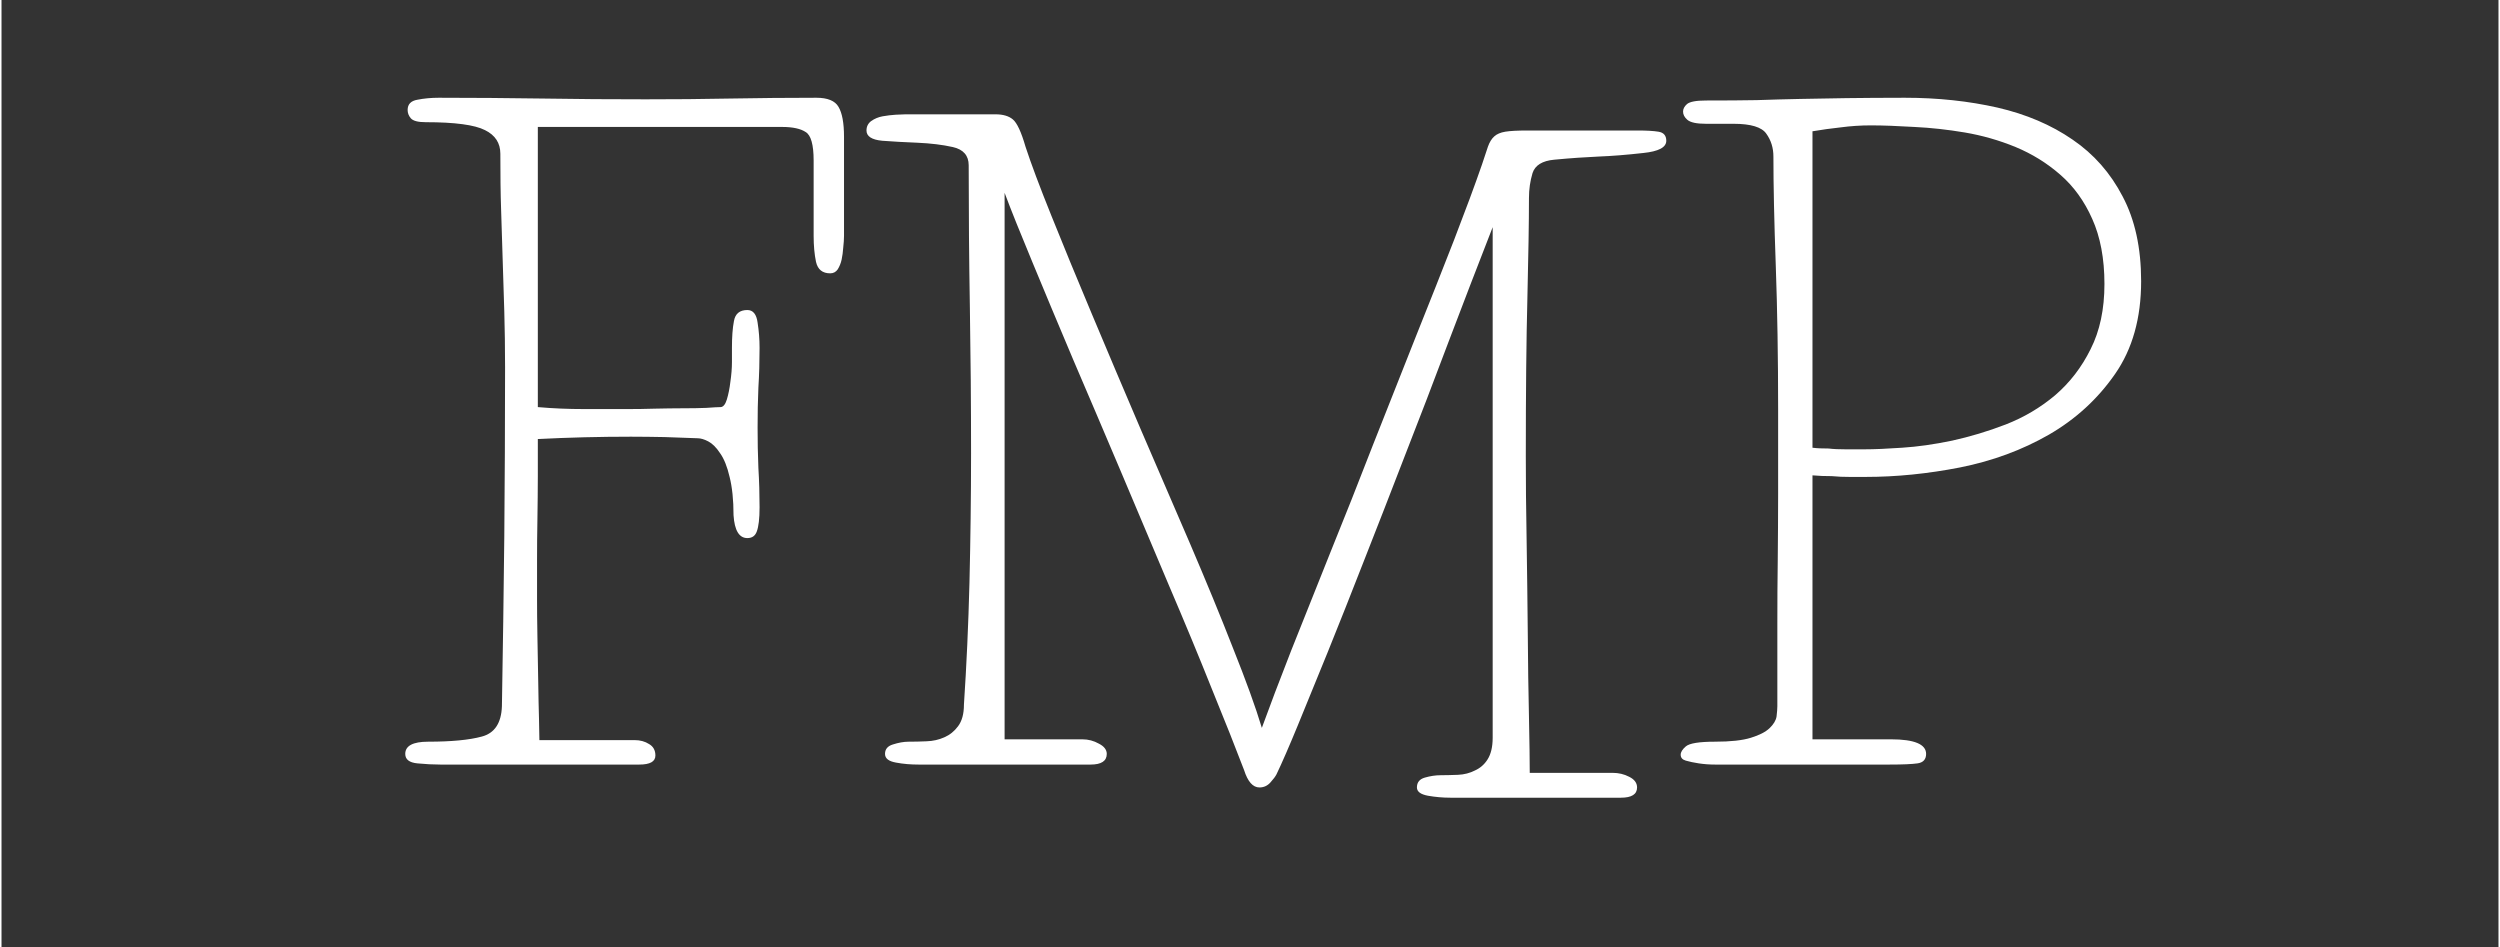
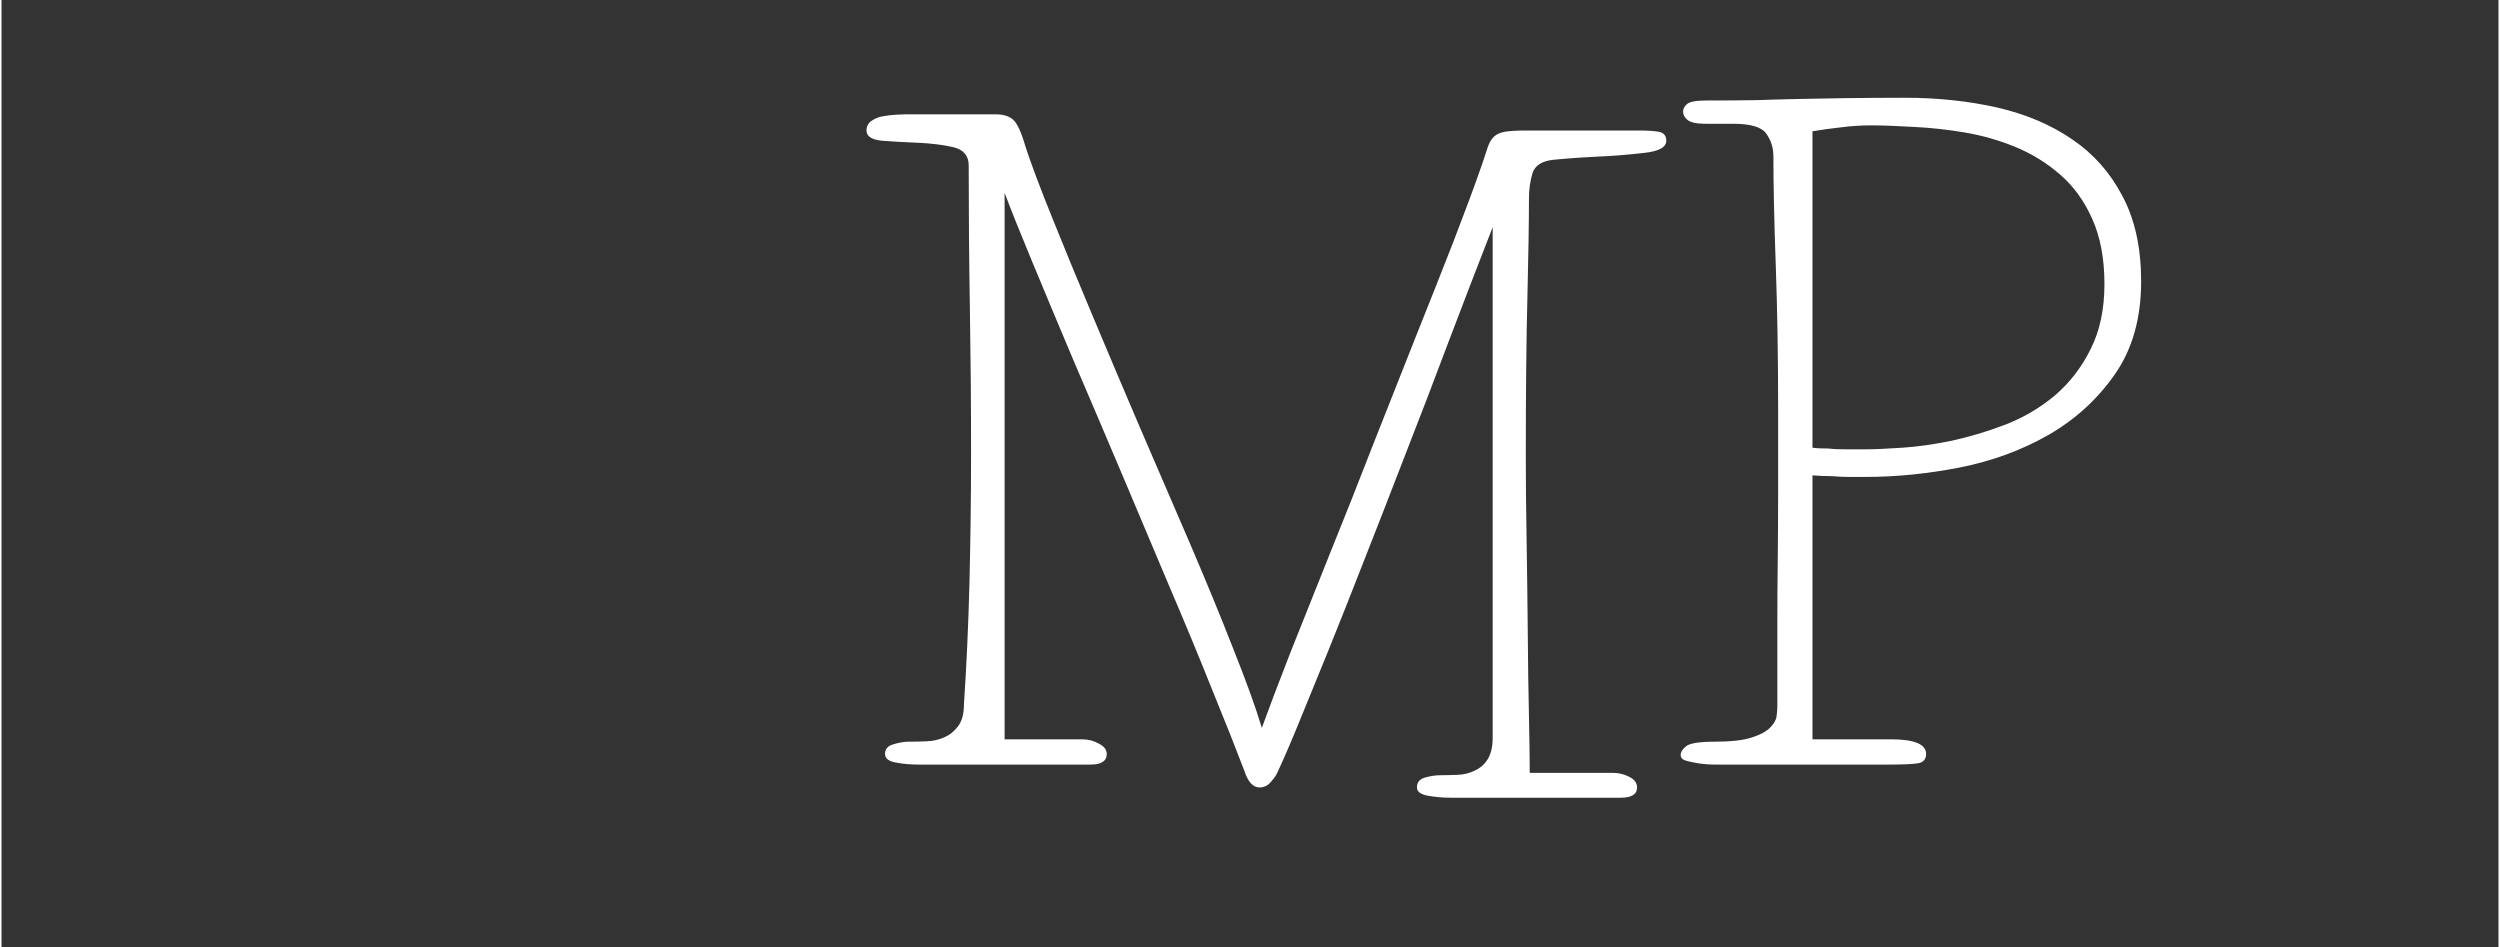
<svg xmlns="http://www.w3.org/2000/svg" width="132" zoomAndPan="magnify" viewBox="0 0 98.88 37.5" height="50" preserveAspectRatio="xMidYMid meet" version="1.2">
  <rect x="0" y="0" width="98.88" height="37.5" fill="#333333" stroke="none" />
  <defs />
  <g id="330236e4ca">
    <g style="fill:#ffffff;fill-opacity:1;">
      <g transform="translate(15.316, 30.277)">
-         <path style="stroke:none" d="M 4.5 -2.312 C 4.539 -4.562 4.57 -6.797 4.594 -9.016 C 4.613 -11.234 4.625 -13.469 4.625 -15.719 C 4.625 -16.52 4.613 -17.258 4.594 -17.938 C 4.57 -18.625 4.551 -19.297 4.531 -19.953 C 4.508 -20.609 4.488 -21.27 4.469 -21.938 C 4.445 -22.613 4.438 -23.363 4.438 -24.188 C 4.438 -24.613 4.234 -24.926 3.828 -25.125 C 3.422 -25.332 2.641 -25.438 1.484 -25.438 C 1.18 -25.438 0.984 -25.488 0.891 -25.594 C 0.805 -25.695 0.766 -25.805 0.766 -25.922 C 0.766 -26.148 0.895 -26.285 1.156 -26.328 C 1.414 -26.379 1.695 -26.406 2 -26.406 C 3.363 -26.406 4.727 -26.395 6.094 -26.375 C 7.457 -26.352 8.82 -26.344 10.188 -26.344 C 11.32 -26.344 12.445 -26.352 13.562 -26.375 C 14.676 -26.395 15.805 -26.406 16.953 -26.406 C 17.398 -26.406 17.691 -26.285 17.828 -26.047 C 17.973 -25.805 18.047 -25.41 18.047 -24.859 L 18.047 -20.938 C 18.047 -20.801 18.035 -20.645 18.016 -20.469 C 18.004 -20.301 17.984 -20.145 17.953 -20 C 17.922 -19.852 17.867 -19.723 17.797 -19.609 C 17.723 -19.504 17.625 -19.453 17.5 -19.453 C 17.195 -19.453 17.008 -19.602 16.938 -19.906 C 16.875 -20.207 16.844 -20.551 16.844 -20.938 L 16.844 -23.922 C 16.844 -24.547 16.738 -24.922 16.531 -25.047 C 16.332 -25.18 16.02 -25.25 15.594 -25.25 L 5.922 -25.25 L 5.922 -14.156 C 6.535 -14.102 7.141 -14.078 7.734 -14.078 C 8.328 -14.078 8.922 -14.078 9.516 -14.078 C 9.816 -14.078 10.16 -14.082 10.547 -14.094 C 10.93 -14.102 11.301 -14.109 11.656 -14.109 C 12.008 -14.109 12.32 -14.113 12.594 -14.125 C 12.875 -14.145 13.062 -14.156 13.156 -14.156 C 13.258 -14.156 13.344 -14.254 13.406 -14.453 C 13.469 -14.66 13.516 -14.895 13.547 -15.156 C 13.586 -15.426 13.609 -15.688 13.609 -15.938 C 13.609 -16.195 13.609 -16.383 13.609 -16.5 C 13.609 -16.926 13.633 -17.281 13.688 -17.562 C 13.738 -17.852 13.914 -18 14.219 -18 C 14.445 -18 14.582 -17.832 14.625 -17.5 C 14.676 -17.176 14.703 -16.844 14.703 -16.5 C 14.703 -15.957 14.688 -15.43 14.656 -14.922 C 14.633 -14.41 14.625 -13.883 14.625 -13.344 C 14.625 -12.812 14.633 -12.281 14.656 -11.75 C 14.688 -11.227 14.703 -10.707 14.703 -10.188 C 14.703 -9.738 14.664 -9.422 14.594 -9.234 C 14.531 -9.055 14.406 -8.969 14.219 -8.969 C 13.895 -8.969 13.711 -9.27 13.672 -9.875 C 13.672 -10.488 13.617 -10.992 13.516 -11.391 C 13.422 -11.797 13.297 -12.109 13.141 -12.328 C 12.992 -12.555 12.836 -12.711 12.672 -12.797 C 12.516 -12.879 12.375 -12.922 12.25 -12.922 C 11.82 -12.941 11.383 -12.957 10.938 -12.969 C 10.488 -12.977 10.047 -12.984 9.609 -12.984 C 8.367 -12.984 7.141 -12.953 5.922 -12.891 C 5.922 -12.461 5.922 -11.973 5.922 -11.422 C 5.922 -10.879 5.914 -10.316 5.906 -9.734 C 5.895 -9.16 5.891 -8.598 5.891 -8.047 C 5.891 -7.504 5.891 -7.02 5.891 -6.594 C 5.891 -6.164 5.895 -5.648 5.906 -5.047 C 5.914 -4.441 5.926 -3.852 5.938 -3.281 C 5.945 -2.719 5.957 -2.219 5.969 -1.781 C 5.977 -1.344 5.984 -1.07 5.984 -0.969 L 9.75 -0.969 C 9.977 -0.969 10.172 -0.914 10.328 -0.812 C 10.492 -0.719 10.578 -0.566 10.578 -0.359 C 10.578 -0.117 10.363 0 9.938 0 L 2.062 0 C 1.781 0 1.477 -0.016 1.156 -0.047 C 0.832 -0.078 0.672 -0.203 0.672 -0.422 C 0.672 -0.742 0.973 -0.906 1.578 -0.906 C 2.492 -0.906 3.203 -0.973 3.703 -1.109 C 4.211 -1.242 4.477 -1.645 4.5 -2.312 Z M 4.5 -2.312 " />
-       </g>
+         </g>
    </g>
    <g style="fill:#ffffff;fill-opacity:1;">
      <g transform="translate(33.706, 30.277)">
        <path style="stroke:none" d="M 31.312 -24.219 C 30.656 -24.145 30.066 -24.098 29.547 -24.078 C 29.035 -24.055 28.445 -24.016 27.781 -23.953 C 27.312 -23.91 27.023 -23.734 26.922 -23.422 C 26.828 -23.109 26.781 -22.781 26.781 -22.438 C 26.781 -21.457 26.758 -20.141 26.719 -18.484 C 26.676 -16.836 26.656 -14.75 26.656 -12.219 C 26.656 -11.25 26.664 -10.141 26.688 -8.891 C 26.707 -7.641 26.723 -6.41 26.734 -5.203 C 26.742 -4.004 26.758 -2.898 26.781 -1.891 C 26.801 -0.891 26.812 -0.148 26.812 0.328 L 30.094 0.328 C 30.332 0.328 30.551 0.379 30.75 0.484 C 30.957 0.586 31.062 0.727 31.062 0.906 C 31.062 1.176 30.848 1.312 30.422 1.312 L 23.672 1.312 C 23.367 1.312 23.07 1.285 22.781 1.234 C 22.488 1.18 22.344 1.07 22.344 0.906 C 22.344 0.707 22.445 0.578 22.656 0.516 C 22.875 0.453 23.082 0.422 23.281 0.422 C 23.5 0.422 23.727 0.414 23.969 0.406 C 24.219 0.395 24.441 0.336 24.641 0.234 C 24.848 0.141 25.016 -0.004 25.141 -0.203 C 25.273 -0.41 25.344 -0.695 25.344 -1.062 L 25.344 -21.281 C 24.758 -19.781 24.176 -18.266 23.594 -16.734 C 23.02 -15.203 22.445 -13.707 21.875 -12.25 C 21.312 -10.789 20.77 -9.398 20.25 -8.078 C 19.738 -6.766 19.258 -5.555 18.812 -4.453 C 18.363 -3.348 17.969 -2.379 17.625 -1.547 C 17.281 -0.711 17 -0.066 16.781 0.391 C 16.738 0.473 16.66 0.578 16.547 0.703 C 16.43 0.836 16.285 0.906 16.109 0.906 C 15.848 0.906 15.645 0.676 15.5 0.219 C 15.176 -0.633 14.754 -1.695 14.234 -2.969 C 13.723 -4.25 13.156 -5.617 12.531 -7.078 C 11.914 -8.535 11.281 -10.039 10.625 -11.594 C 9.969 -13.145 9.336 -14.625 8.734 -16.031 C 8.141 -17.438 7.602 -18.719 7.125 -19.875 C 6.645 -21.031 6.273 -21.953 6.016 -22.641 L 6.016 -1 L 9.094 -1 C 9.332 -1 9.551 -0.941 9.75 -0.828 C 9.957 -0.723 10.062 -0.586 10.062 -0.422 C 10.062 -0.141 9.848 0 9.422 0 L 2.609 0 C 2.305 0 2.008 -0.023 1.719 -0.078 C 1.426 -0.129 1.281 -0.242 1.281 -0.422 C 1.281 -0.609 1.383 -0.734 1.594 -0.797 C 1.812 -0.867 2.02 -0.906 2.219 -0.906 C 2.438 -0.906 2.672 -0.91 2.922 -0.922 C 3.18 -0.93 3.414 -0.984 3.625 -1.078 C 3.844 -1.172 4.023 -1.316 4.172 -1.516 C 4.328 -1.723 4.406 -2.008 4.406 -2.375 C 4.508 -3.914 4.582 -5.523 4.625 -7.203 C 4.664 -8.879 4.688 -10.582 4.688 -12.312 C 4.688 -14.258 4.672 -16.188 4.641 -18.094 C 4.609 -20.008 4.594 -21.891 4.594 -23.734 C 4.594 -24.117 4.383 -24.359 3.969 -24.453 C 3.551 -24.547 3.082 -24.602 2.562 -24.625 C 2.051 -24.645 1.586 -24.672 1.172 -24.703 C 0.754 -24.742 0.547 -24.879 0.547 -25.109 C 0.547 -25.266 0.609 -25.391 0.734 -25.484 C 0.867 -25.578 1.02 -25.641 1.188 -25.672 C 1.363 -25.703 1.535 -25.723 1.703 -25.734 C 1.879 -25.742 2.008 -25.75 2.094 -25.75 L 5.656 -25.75 C 5.957 -25.75 6.188 -25.68 6.344 -25.547 C 6.508 -25.41 6.676 -25.051 6.844 -24.469 C 7.062 -23.801 7.406 -22.883 7.875 -21.719 C 8.344 -20.551 8.879 -19.25 9.484 -17.812 C 10.086 -16.375 10.723 -14.875 11.391 -13.312 C 12.066 -11.75 12.723 -10.227 13.359 -8.75 C 13.992 -7.27 14.562 -5.891 15.062 -4.609 C 15.57 -3.336 15.953 -2.285 16.203 -1.453 C 16.504 -2.285 16.891 -3.301 17.359 -4.5 C 17.836 -5.695 18.352 -6.988 18.906 -8.375 C 19.469 -9.758 20.035 -11.191 20.609 -12.672 C 21.191 -14.148 21.754 -15.57 22.297 -16.938 C 22.848 -18.312 23.352 -19.586 23.812 -20.766 C 24.27 -21.953 24.641 -22.953 24.922 -23.766 C 25.023 -24.066 25.102 -24.301 25.156 -24.469 C 25.219 -24.645 25.301 -24.781 25.406 -24.875 C 25.508 -24.969 25.656 -25.031 25.844 -25.062 C 26.039 -25.094 26.332 -25.109 26.719 -25.109 L 31.094 -25.109 C 31.438 -25.109 31.707 -25.094 31.906 -25.062 C 32.113 -25.031 32.219 -24.91 32.219 -24.703 C 32.219 -24.441 31.914 -24.281 31.312 -24.219 Z M 31.312 -24.219 " />
      </g>
    </g>
    <g style="fill:#ffffff;fill-opacity:1;">
      <g transform="translate(65.823, 30.277)">
-         <path style="stroke:none" d="M 2.031 -0.906 C 2.645 -0.906 3.117 -0.957 3.453 -1.062 C 3.785 -1.164 4.031 -1.289 4.188 -1.438 C 4.352 -1.594 4.445 -1.75 4.469 -1.906 C 4.488 -2.07 4.5 -2.207 4.5 -2.312 C 4.5 -3.602 4.5 -4.691 4.5 -5.578 C 4.5 -6.461 4.504 -7.312 4.516 -8.125 C 4.523 -8.945 4.531 -9.812 4.531 -10.719 C 4.531 -11.633 4.531 -12.742 4.531 -14.047 C 4.531 -16.109 4.5 -18.008 4.438 -19.75 C 4.375 -21.5 4.344 -22.941 4.344 -24.078 C 4.344 -24.422 4.25 -24.723 4.062 -24.984 C 3.883 -25.242 3.453 -25.375 2.766 -25.375 L 1.672 -25.375 C 1.305 -25.375 1.062 -25.426 0.938 -25.531 C 0.82 -25.633 0.766 -25.742 0.766 -25.859 C 0.766 -25.961 0.816 -26.062 0.922 -26.156 C 1.035 -26.25 1.285 -26.297 1.672 -26.297 C 2.441 -26.297 3.113 -26.301 3.688 -26.312 C 4.27 -26.332 4.844 -26.348 5.406 -26.359 C 5.977 -26.367 6.586 -26.379 7.234 -26.391 C 7.879 -26.398 8.648 -26.406 9.547 -26.406 C 10.859 -26.406 12.082 -26.273 13.219 -26.016 C 14.352 -25.754 15.344 -25.332 16.188 -24.75 C 17.031 -24.176 17.691 -23.426 18.172 -22.5 C 18.66 -21.582 18.906 -20.461 18.906 -19.141 C 18.906 -17.68 18.562 -16.457 17.875 -15.469 C 17.188 -14.477 16.312 -13.676 15.25 -13.062 C 14.195 -12.457 13.023 -12.023 11.734 -11.766 C 10.453 -11.516 9.207 -11.391 8 -11.391 C 7.812 -11.391 7.598 -11.391 7.359 -11.391 C 7.129 -11.391 6.895 -11.398 6.656 -11.422 C 6.395 -11.422 6.141 -11.43 5.891 -11.453 L 5.891 -1 L 9 -1 C 9.926 -1 10.391 -0.805 10.391 -0.422 C 10.391 -0.203 10.273 -0.078 10.047 -0.047 C 9.828 -0.016 9.457 0 8.938 0 L 2.641 0 C 2.461 0 2.258 0 2.031 0 C 1.812 0 1.598 -0.016 1.391 -0.047 C 1.191 -0.078 1.02 -0.113 0.875 -0.156 C 0.738 -0.195 0.672 -0.273 0.672 -0.391 C 0.672 -0.492 0.738 -0.602 0.875 -0.719 C 1.02 -0.844 1.406 -0.906 2.031 -0.906 Z M 8.203 -25.312 C 7.797 -25.312 7.398 -25.285 7.016 -25.234 C 6.629 -25.191 6.254 -25.141 5.891 -25.078 L 5.891 -12.547 C 6.078 -12.523 6.289 -12.516 6.531 -12.516 C 6.719 -12.492 6.938 -12.484 7.188 -12.484 C 7.438 -12.484 7.695 -12.484 7.969 -12.484 C 8.332 -12.484 8.82 -12.504 9.438 -12.547 C 10.051 -12.586 10.711 -12.68 11.422 -12.828 C 12.129 -12.984 12.836 -13.195 13.547 -13.469 C 14.266 -13.75 14.914 -14.133 15.5 -14.625 C 16.082 -15.125 16.551 -15.734 16.906 -16.453 C 17.27 -17.172 17.453 -18.031 17.453 -19.031 C 17.453 -20.039 17.289 -20.898 16.969 -21.609 C 16.656 -22.316 16.234 -22.898 15.703 -23.359 C 15.18 -23.816 14.594 -24.18 13.938 -24.453 C 13.281 -24.723 12.609 -24.914 11.922 -25.031 C 11.242 -25.145 10.578 -25.219 9.922 -25.25 C 9.266 -25.289 8.691 -25.312 8.203 -25.312 Z M 8.203 -25.312 " />
+         <path style="stroke:none" d="M 2.031 -0.906 C 2.645 -0.906 3.117 -0.957 3.453 -1.062 C 3.785 -1.164 4.031 -1.289 4.188 -1.438 C 4.352 -1.594 4.445 -1.75 4.469 -1.906 C 4.488 -2.07 4.5 -2.207 4.5 -2.312 C 4.5 -3.602 4.5 -4.691 4.5 -5.578 C 4.5 -6.461 4.504 -7.312 4.516 -8.125 C 4.523 -8.945 4.531 -9.812 4.531 -10.719 C 4.531 -11.633 4.531 -12.742 4.531 -14.047 C 4.531 -16.109 4.5 -18.008 4.438 -19.75 C 4.375 -21.5 4.344 -22.941 4.344 -24.078 C 4.344 -24.422 4.25 -24.723 4.062 -24.984 C 3.883 -25.242 3.453 -25.375 2.766 -25.375 L 1.672 -25.375 C 1.305 -25.375 1.062 -25.426 0.938 -25.531 C 0.82 -25.633 0.766 -25.742 0.766 -25.859 C 0.766 -25.961 0.816 -26.062 0.922 -26.156 C 1.035 -26.25 1.285 -26.297 1.672 -26.297 C 2.441 -26.297 3.113 -26.301 3.688 -26.312 C 4.27 -26.332 4.844 -26.348 5.406 -26.359 C 5.977 -26.367 6.586 -26.379 7.234 -26.391 C 7.879 -26.398 8.648 -26.406 9.547 -26.406 C 10.859 -26.406 12.082 -26.273 13.219 -26.016 C 14.352 -25.754 15.344 -25.332 16.188 -24.75 C 17.031 -24.176 17.691 -23.426 18.172 -22.5 C 18.66 -21.582 18.906 -20.461 18.906 -19.141 C 18.906 -17.68 18.562 -16.457 17.875 -15.469 C 17.188 -14.477 16.312 -13.676 15.25 -13.062 C 14.195 -12.457 13.023 -12.023 11.734 -11.766 C 10.453 -11.516 9.207 -11.391 8 -11.391 C 7.812 -11.391 7.598 -11.391 7.359 -11.391 C 7.129 -11.391 6.895 -11.398 6.656 -11.422 C 6.395 -11.422 6.141 -11.43 5.891 -11.453 L 5.891 -1 L 9 -1 C 9.926 -1 10.391 -0.805 10.391 -0.422 C 10.391 -0.203 10.273 -0.078 10.047 -0.047 C 9.828 -0.016 9.457 0 8.938 0 L 2.641 0 C 2.461 0 2.258 0 2.031 0 C 1.812 0 1.598 -0.016 1.391 -0.047 C 1.191 -0.078 1.02 -0.113 0.875 -0.156 C 0.738 -0.195 0.672 -0.273 0.672 -0.391 C 0.672 -0.492 0.738 -0.602 0.875 -0.719 C 1.02 -0.844 1.406 -0.906 2.031 -0.906 Z M 8.203 -25.312 C 7.797 -25.312 7.398 -25.285 7.016 -25.234 C 6.629 -25.191 6.254 -25.141 5.891 -25.078 L 5.891 -12.547 C 6.078 -12.523 6.289 -12.516 6.531 -12.516 C 6.719 -12.492 6.938 -12.484 7.188 -12.484 C 7.438 -12.484 7.695 -12.484 7.969 -12.484 C 8.332 -12.484 8.82 -12.504 9.438 -12.547 C 10.051 -12.586 10.711 -12.68 11.422 -12.828 C 12.129 -12.984 12.836 -13.195 13.547 -13.469 C 14.266 -13.75 14.914 -14.133 15.5 -14.625 C 16.082 -15.125 16.551 -15.734 16.906 -16.453 C 17.27 -17.172 17.453 -18.031 17.453 -19.031 C 17.453 -20.039 17.289 -20.898 16.969 -21.609 C 16.656 -22.316 16.234 -22.898 15.703 -23.359 C 15.18 -23.816 14.594 -24.18 13.938 -24.453 C 13.281 -24.723 12.609 -24.914 11.922 -25.031 C 11.242 -25.145 10.578 -25.219 9.922 -25.25 C 9.266 -25.289 8.691 -25.312 8.203 -25.312 Z " />
      </g>
    </g>
    <g style="fill:#ffffff;fill-opacity:1;">
      <g transform="translate(85.085, 30.277)">
-         <path style="stroke:none" d="" />
-       </g>
+         </g>
    </g>
  </g>
</svg>